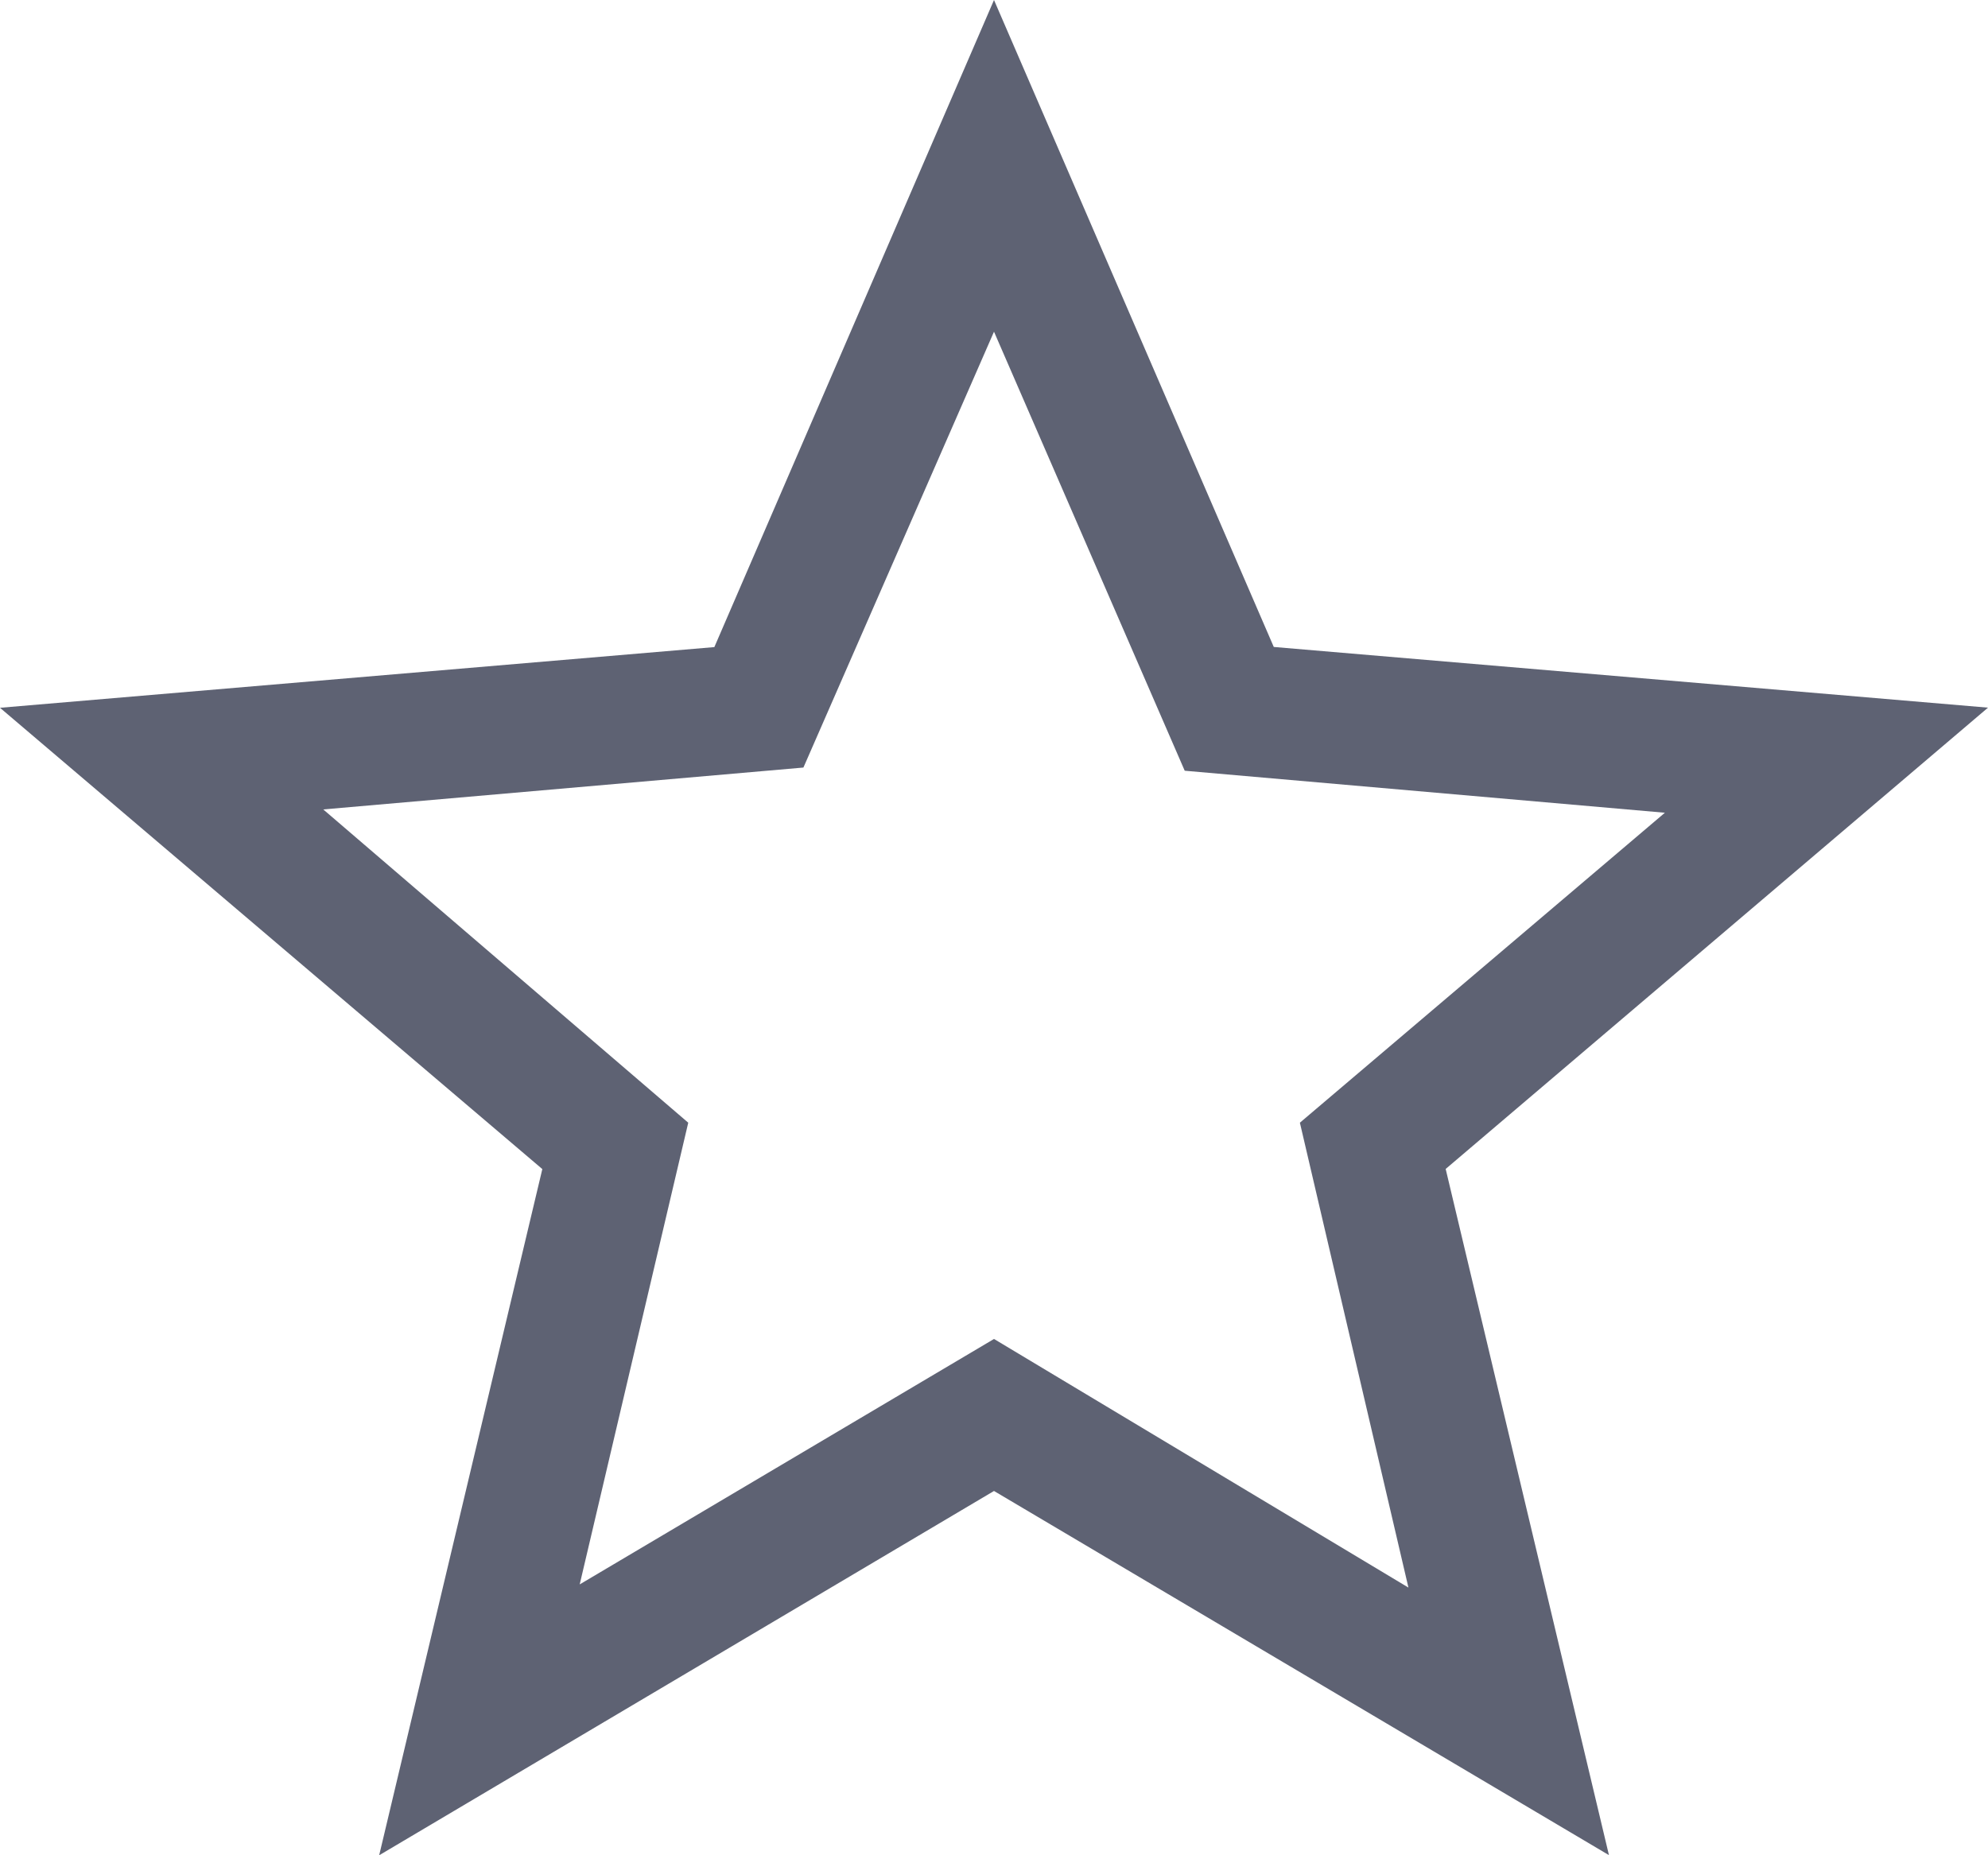
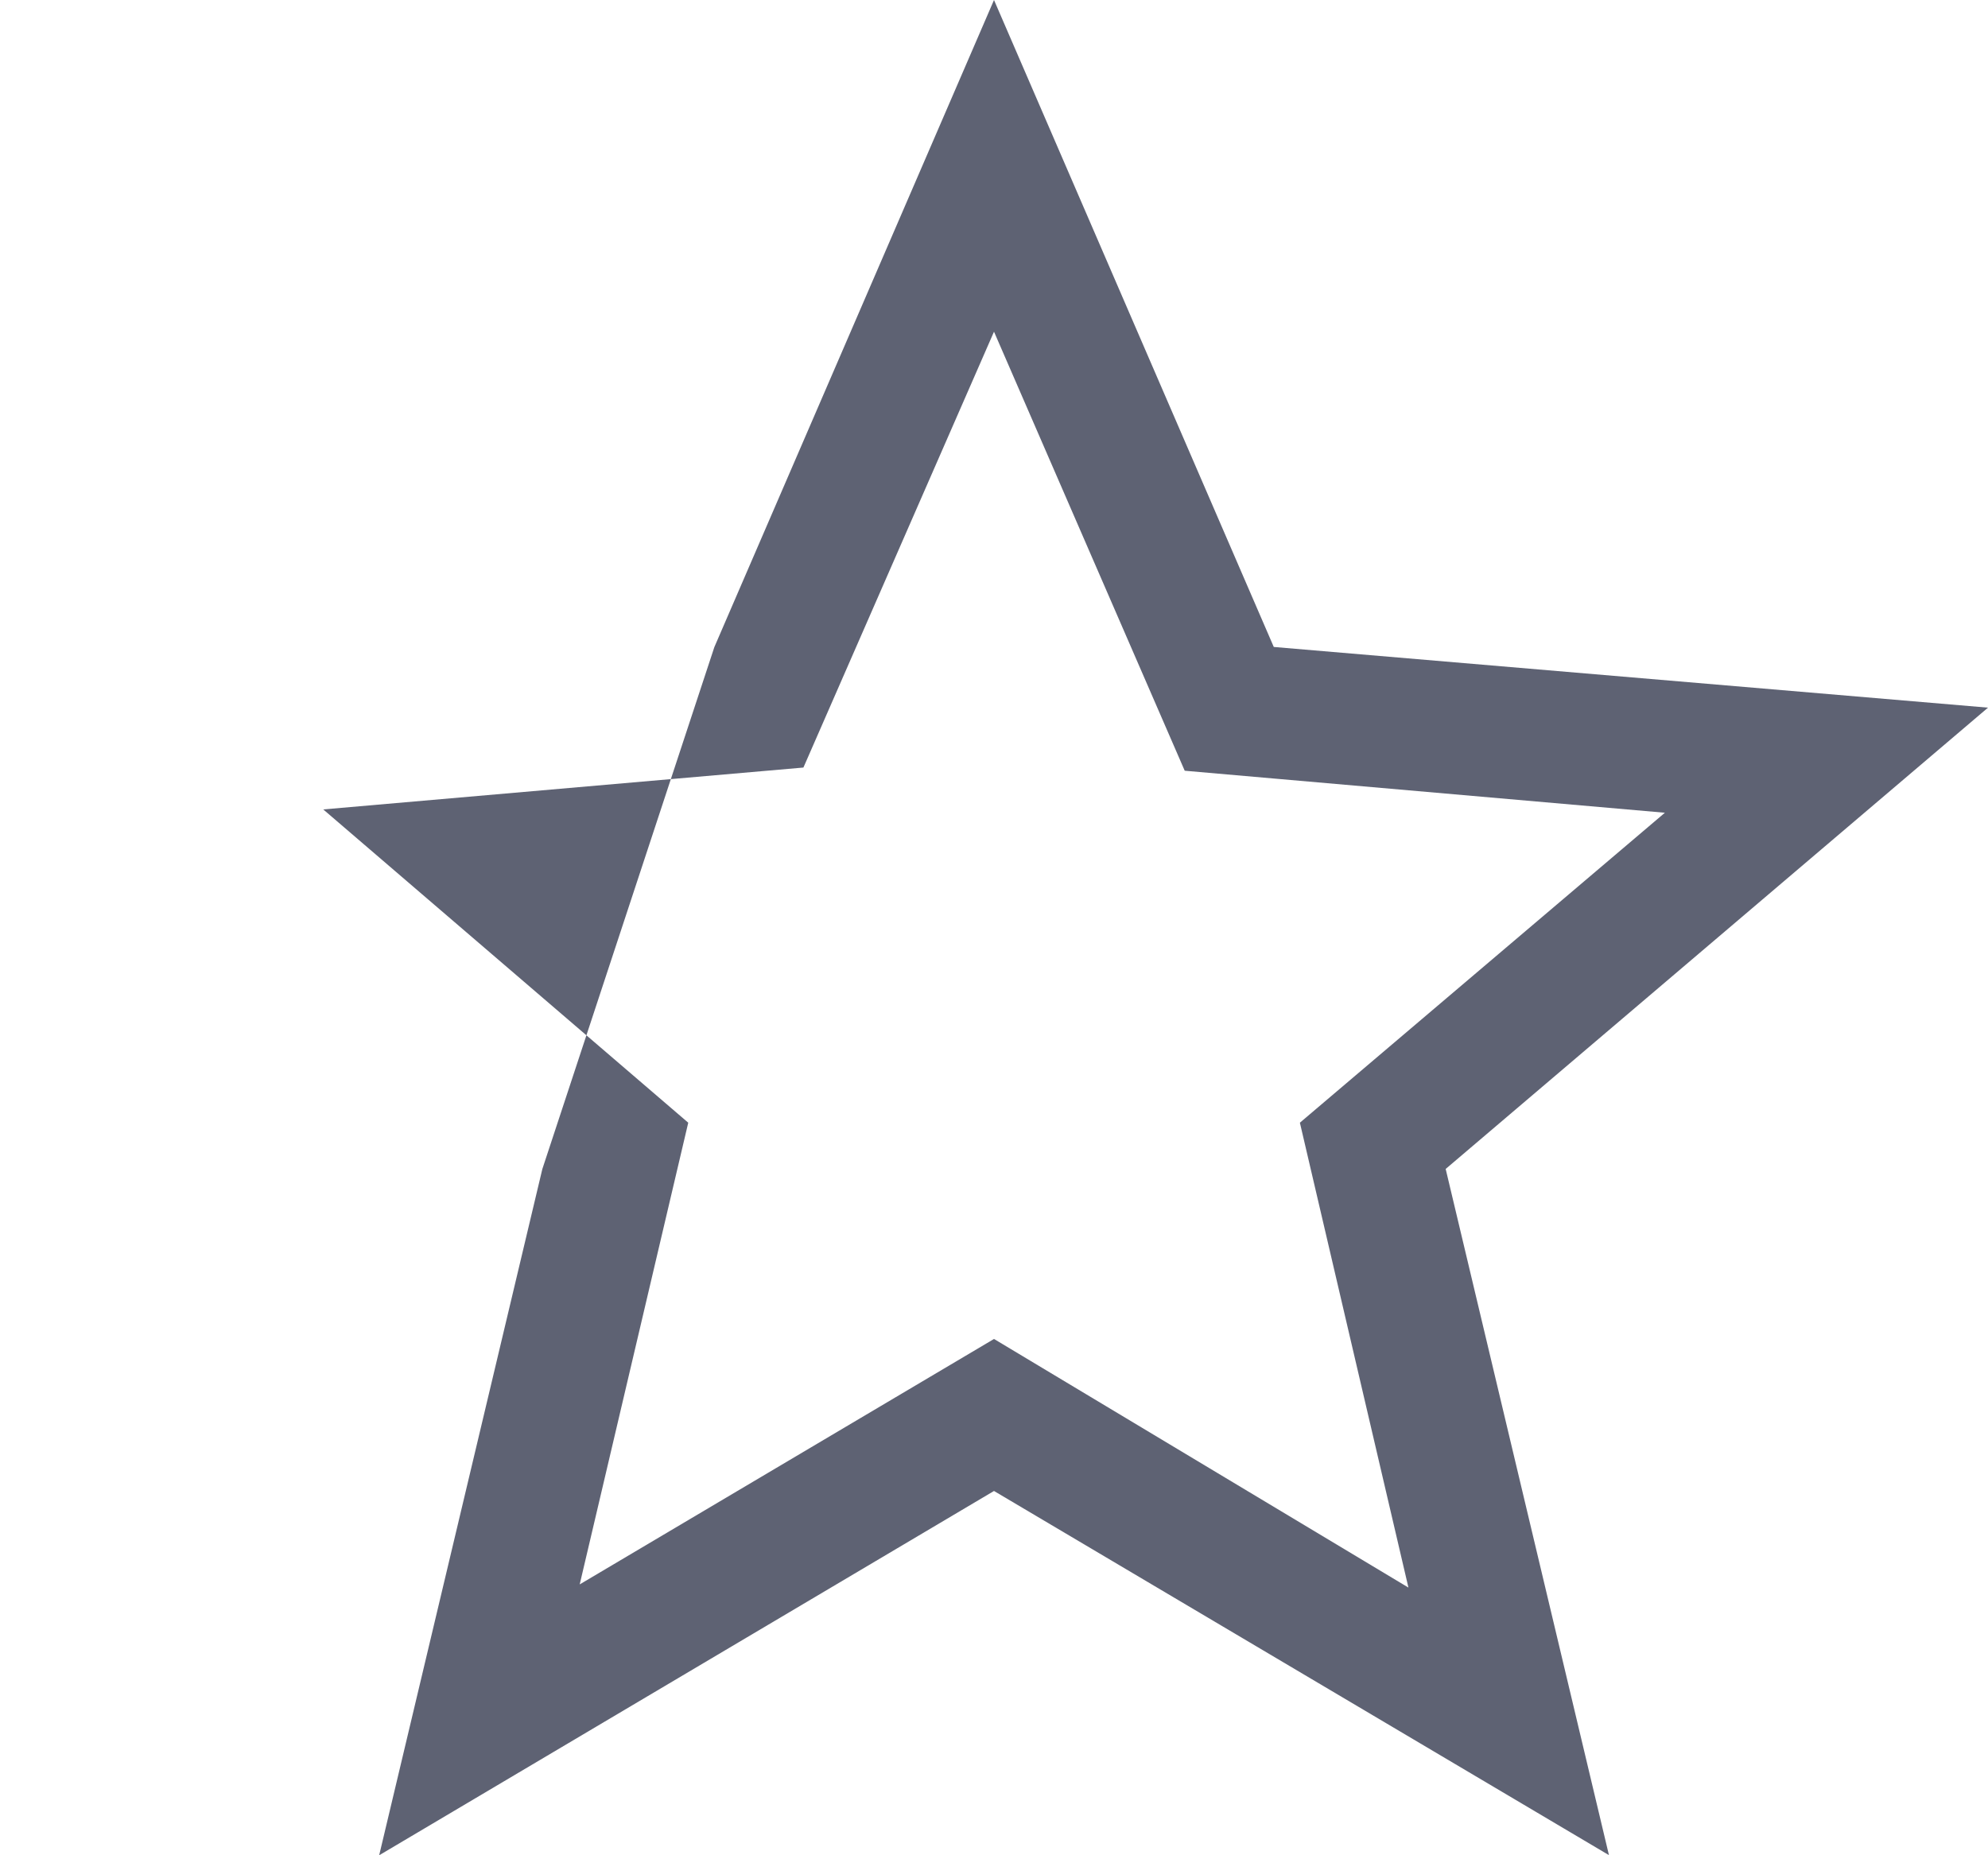
<svg xmlns="http://www.w3.org/2000/svg" width="15" height="14" viewBox="0 0 15 14" fill="none">
-   <path d="M4.374 11.956L7.5 10.104L10.627 11.98L9.808 8.472L12.562 6.133L8.939 5.816L7.5 2.503L6.062 5.792L2.439 6.108L5.193 8.472L4.374 11.956ZM2.861 14L4.092 8.822L0 5.341L5.39 4.883L7.5 0L9.611 4.882L15 5.34L10.908 8.821L12.14 13.999L7.5 11.251L2.861 14Z" fill="#5E6273" />
+   <path d="M4.374 11.956L7.5 10.104L10.627 11.98L9.808 8.472L12.562 6.133L8.939 5.816L7.5 2.503L6.062 5.792L2.439 6.108L5.193 8.472L4.374 11.956ZM2.861 14L4.092 8.822L5.39 4.883L7.5 0L9.611 4.882L15 5.34L10.908 8.821L12.14 13.999L7.5 11.251L2.861 14Z" fill="#5E6273" />
</svg>